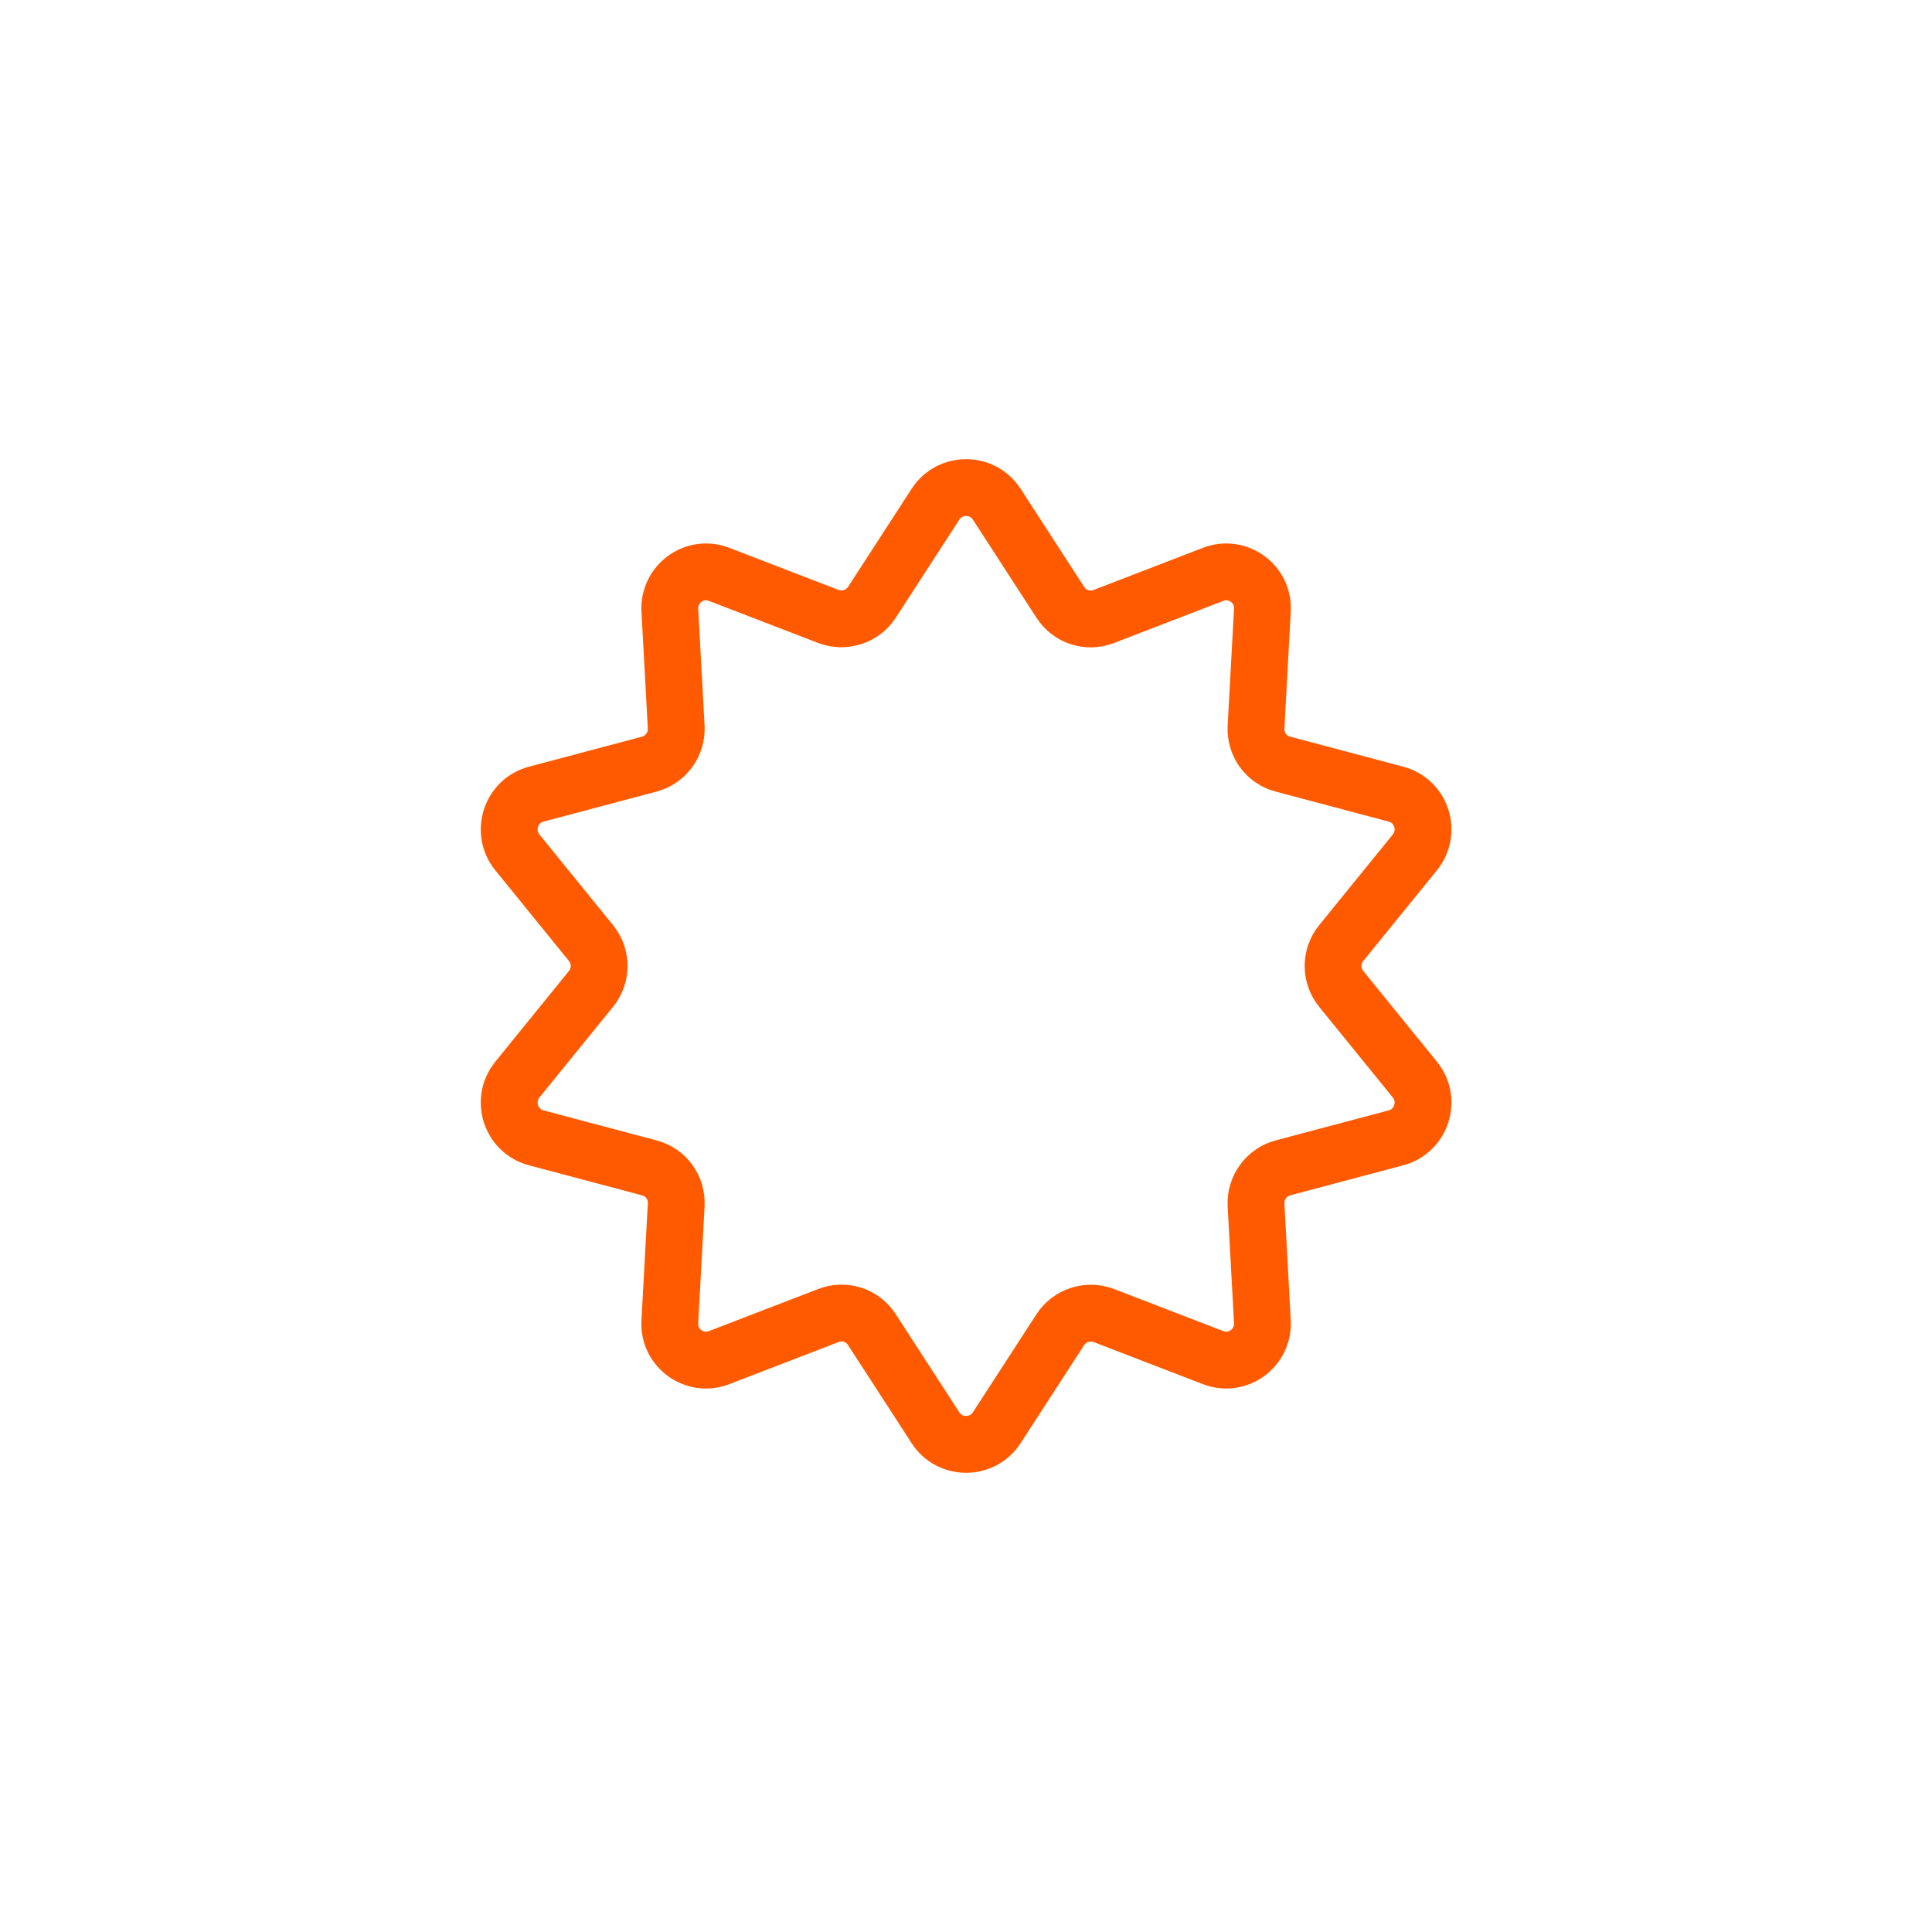
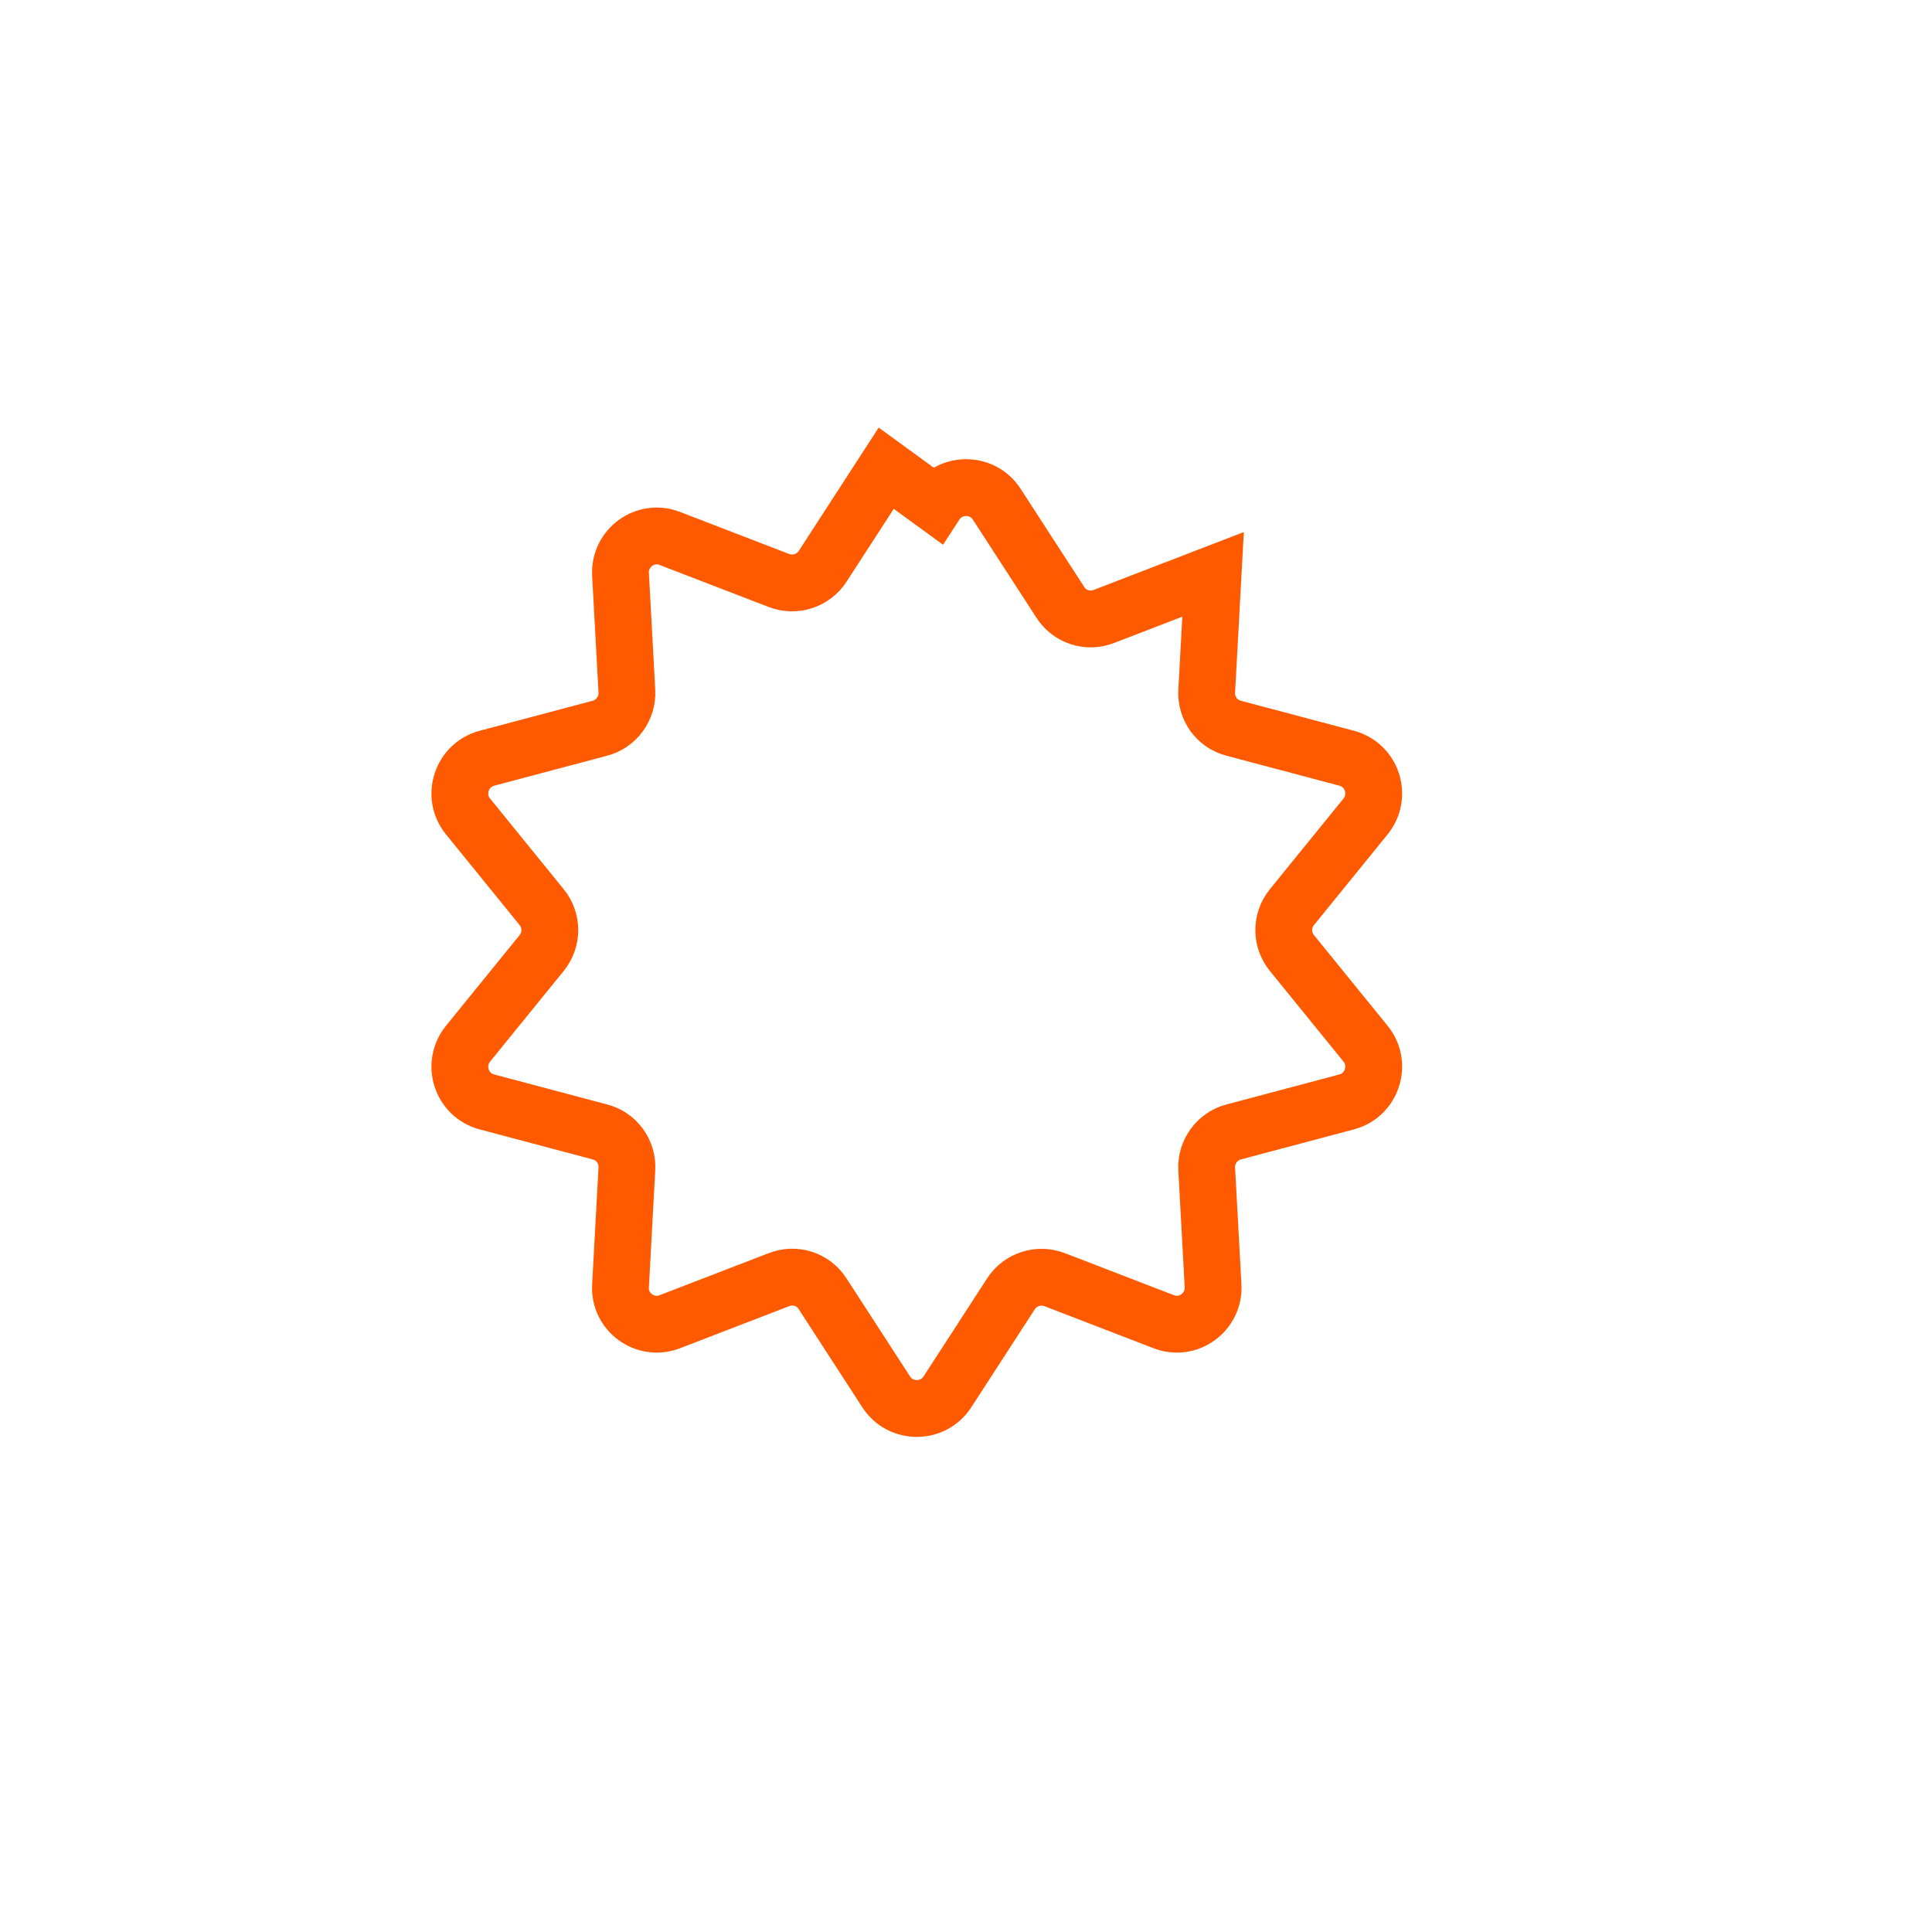
<svg xmlns="http://www.w3.org/2000/svg" id="Layer_1" data-name="Layer 1" width="85" height="85" viewBox="0 0 85 85">
  <defs>
    <style>
      .cls-1 {
        fill: none;
        stroke: #ff5a00;
        stroke-width: 2.5px;
      }
    </style>
  </defs>
-   <path class="cls-1" d="M41.16,22.18c.63-.97,2.06-.97,2.69,0l2.8,4.32c.41.64,1.21.9,1.92.62l4.8-1.85c1.08-.42,2.24.42,2.17,1.58l-.28,5.14c-.04.76.45,1.44,1.19,1.63l4.97,1.32c1.12.3,1.56,1.65.83,2.56l-3.24,3.99c-.48.59-.48,1.43,0,2.02l3.24,3.99c.73.9.29,2.26-.83,2.56l-4.97,1.32c-.73.19-1.23.88-1.19,1.63l.28,5.14c.06,1.16-1.09,2-2.17,1.58l-4.8-1.85c-.71-.27-1.51-.01-1.92.62l-2.8,4.32c-.63.97-2.06.97-2.69,0l-2.8-4.32c-.41-.64-1.21-.9-1.92-.62l-4.8,1.85c-1.08.42-2.24-.42-2.17-1.58l.28-5.14c.04-.76-.45-1.44-1.19-1.63l-4.97-1.32c-1.12-.3-1.56-1.65-.83-2.56l3.24-3.99c.48-.59.48-1.43,0-2.02l-3.24-3.99c-.73-.9-.29-2.26.83-2.56l4.97-1.32c.73-.19,1.23-.88,1.19-1.63l-.28-5.14c-.06-1.16,1.09-2,2.17-1.58l4.8,1.85c.71.27,1.51.01,1.92-.62l2.8-4.32Z" />
+   <path class="cls-1" d="M41.16,22.18c.63-.97,2.06-.97,2.69,0l2.8,4.32c.41.64,1.21.9,1.92.62l4.8-1.85l-.28,5.14c-.04.76.45,1.44,1.19,1.63l4.97,1.32c1.12.3,1.56,1.65.83,2.56l-3.24,3.99c-.48.59-.48,1.43,0,2.02l3.24,3.99c.73.9.29,2.26-.83,2.56l-4.97,1.32c-.73.19-1.23.88-1.19,1.63l.28,5.14c.06,1.16-1.09,2-2.17,1.58l-4.8-1.85c-.71-.27-1.51-.01-1.92.62l-2.8,4.32c-.63.97-2.06.97-2.69,0l-2.8-4.32c-.41-.64-1.21-.9-1.92-.62l-4.8,1.85c-1.08.42-2.24-.42-2.17-1.58l.28-5.14c.04-.76-.45-1.44-1.19-1.63l-4.97-1.32c-1.12-.3-1.56-1.65-.83-2.56l3.24-3.99c.48-.59.48-1.43,0-2.02l-3.24-3.99c-.73-.9-.29-2.26.83-2.56l4.97-1.32c.73-.19,1.23-.88,1.19-1.63l-.28-5.14c-.06-1.16,1.09-2,2.17-1.58l4.8,1.85c.71.27,1.51.01,1.92-.62l2.8-4.32Z" />
</svg>